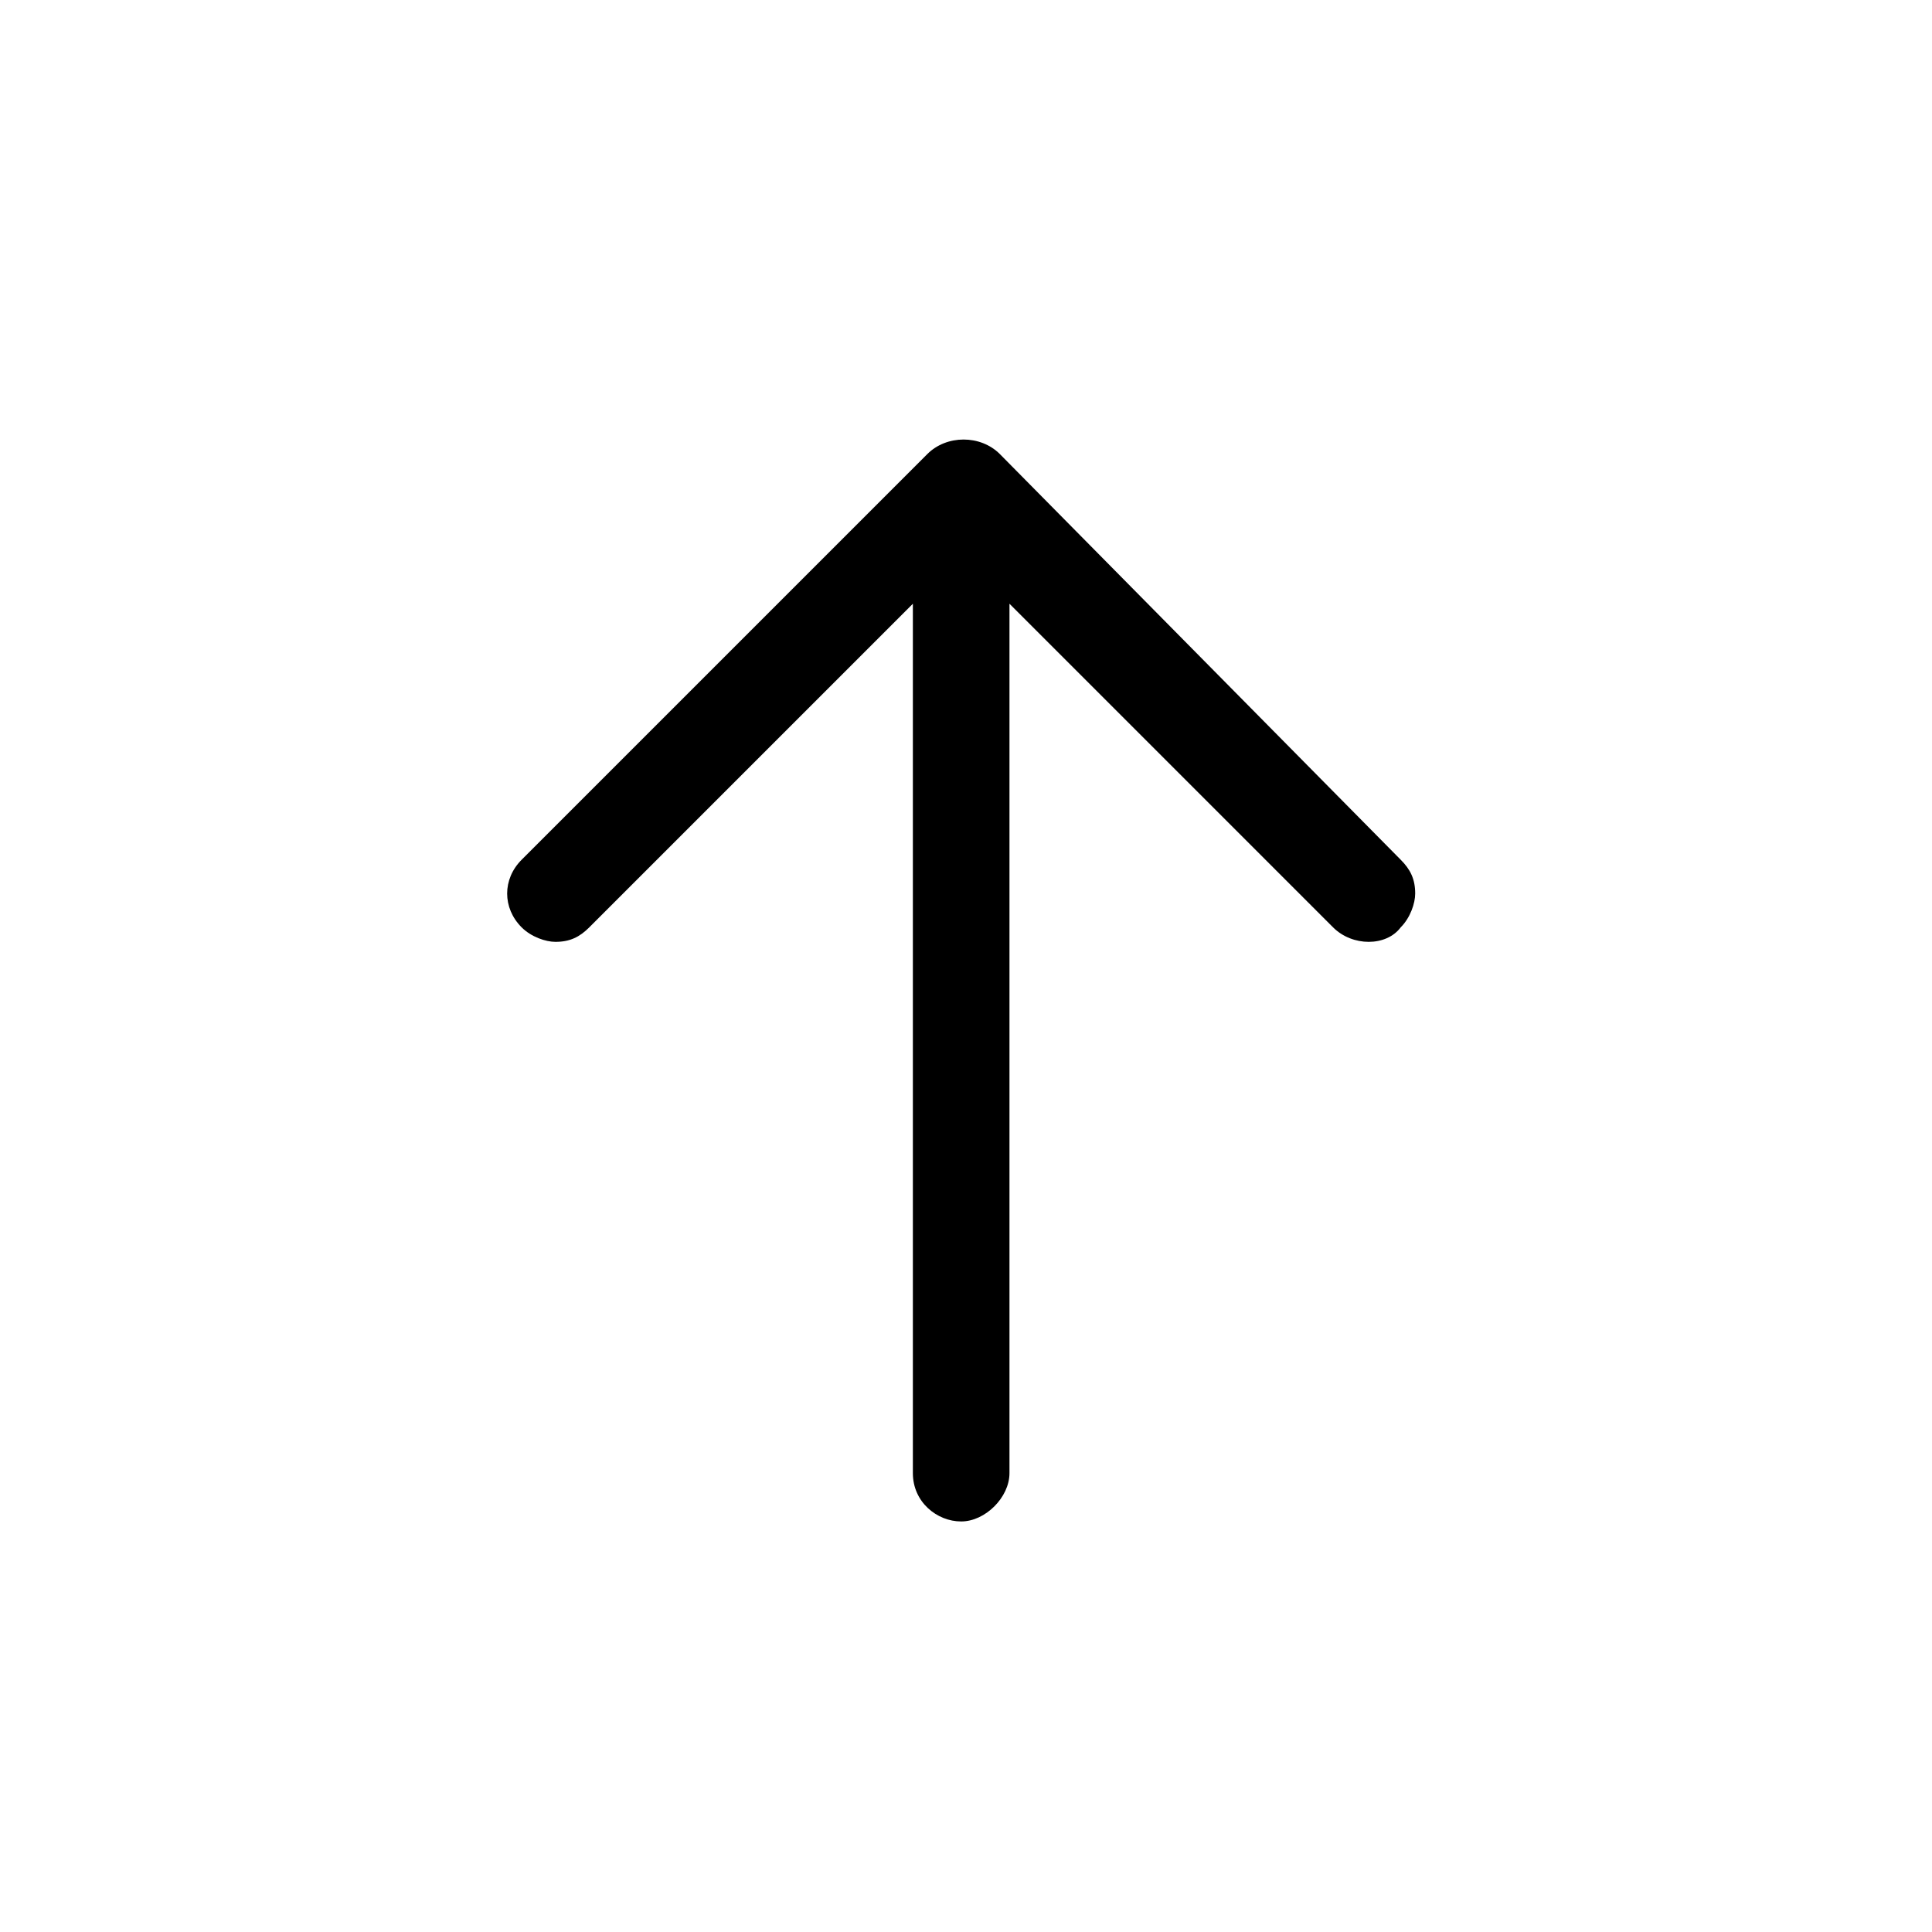
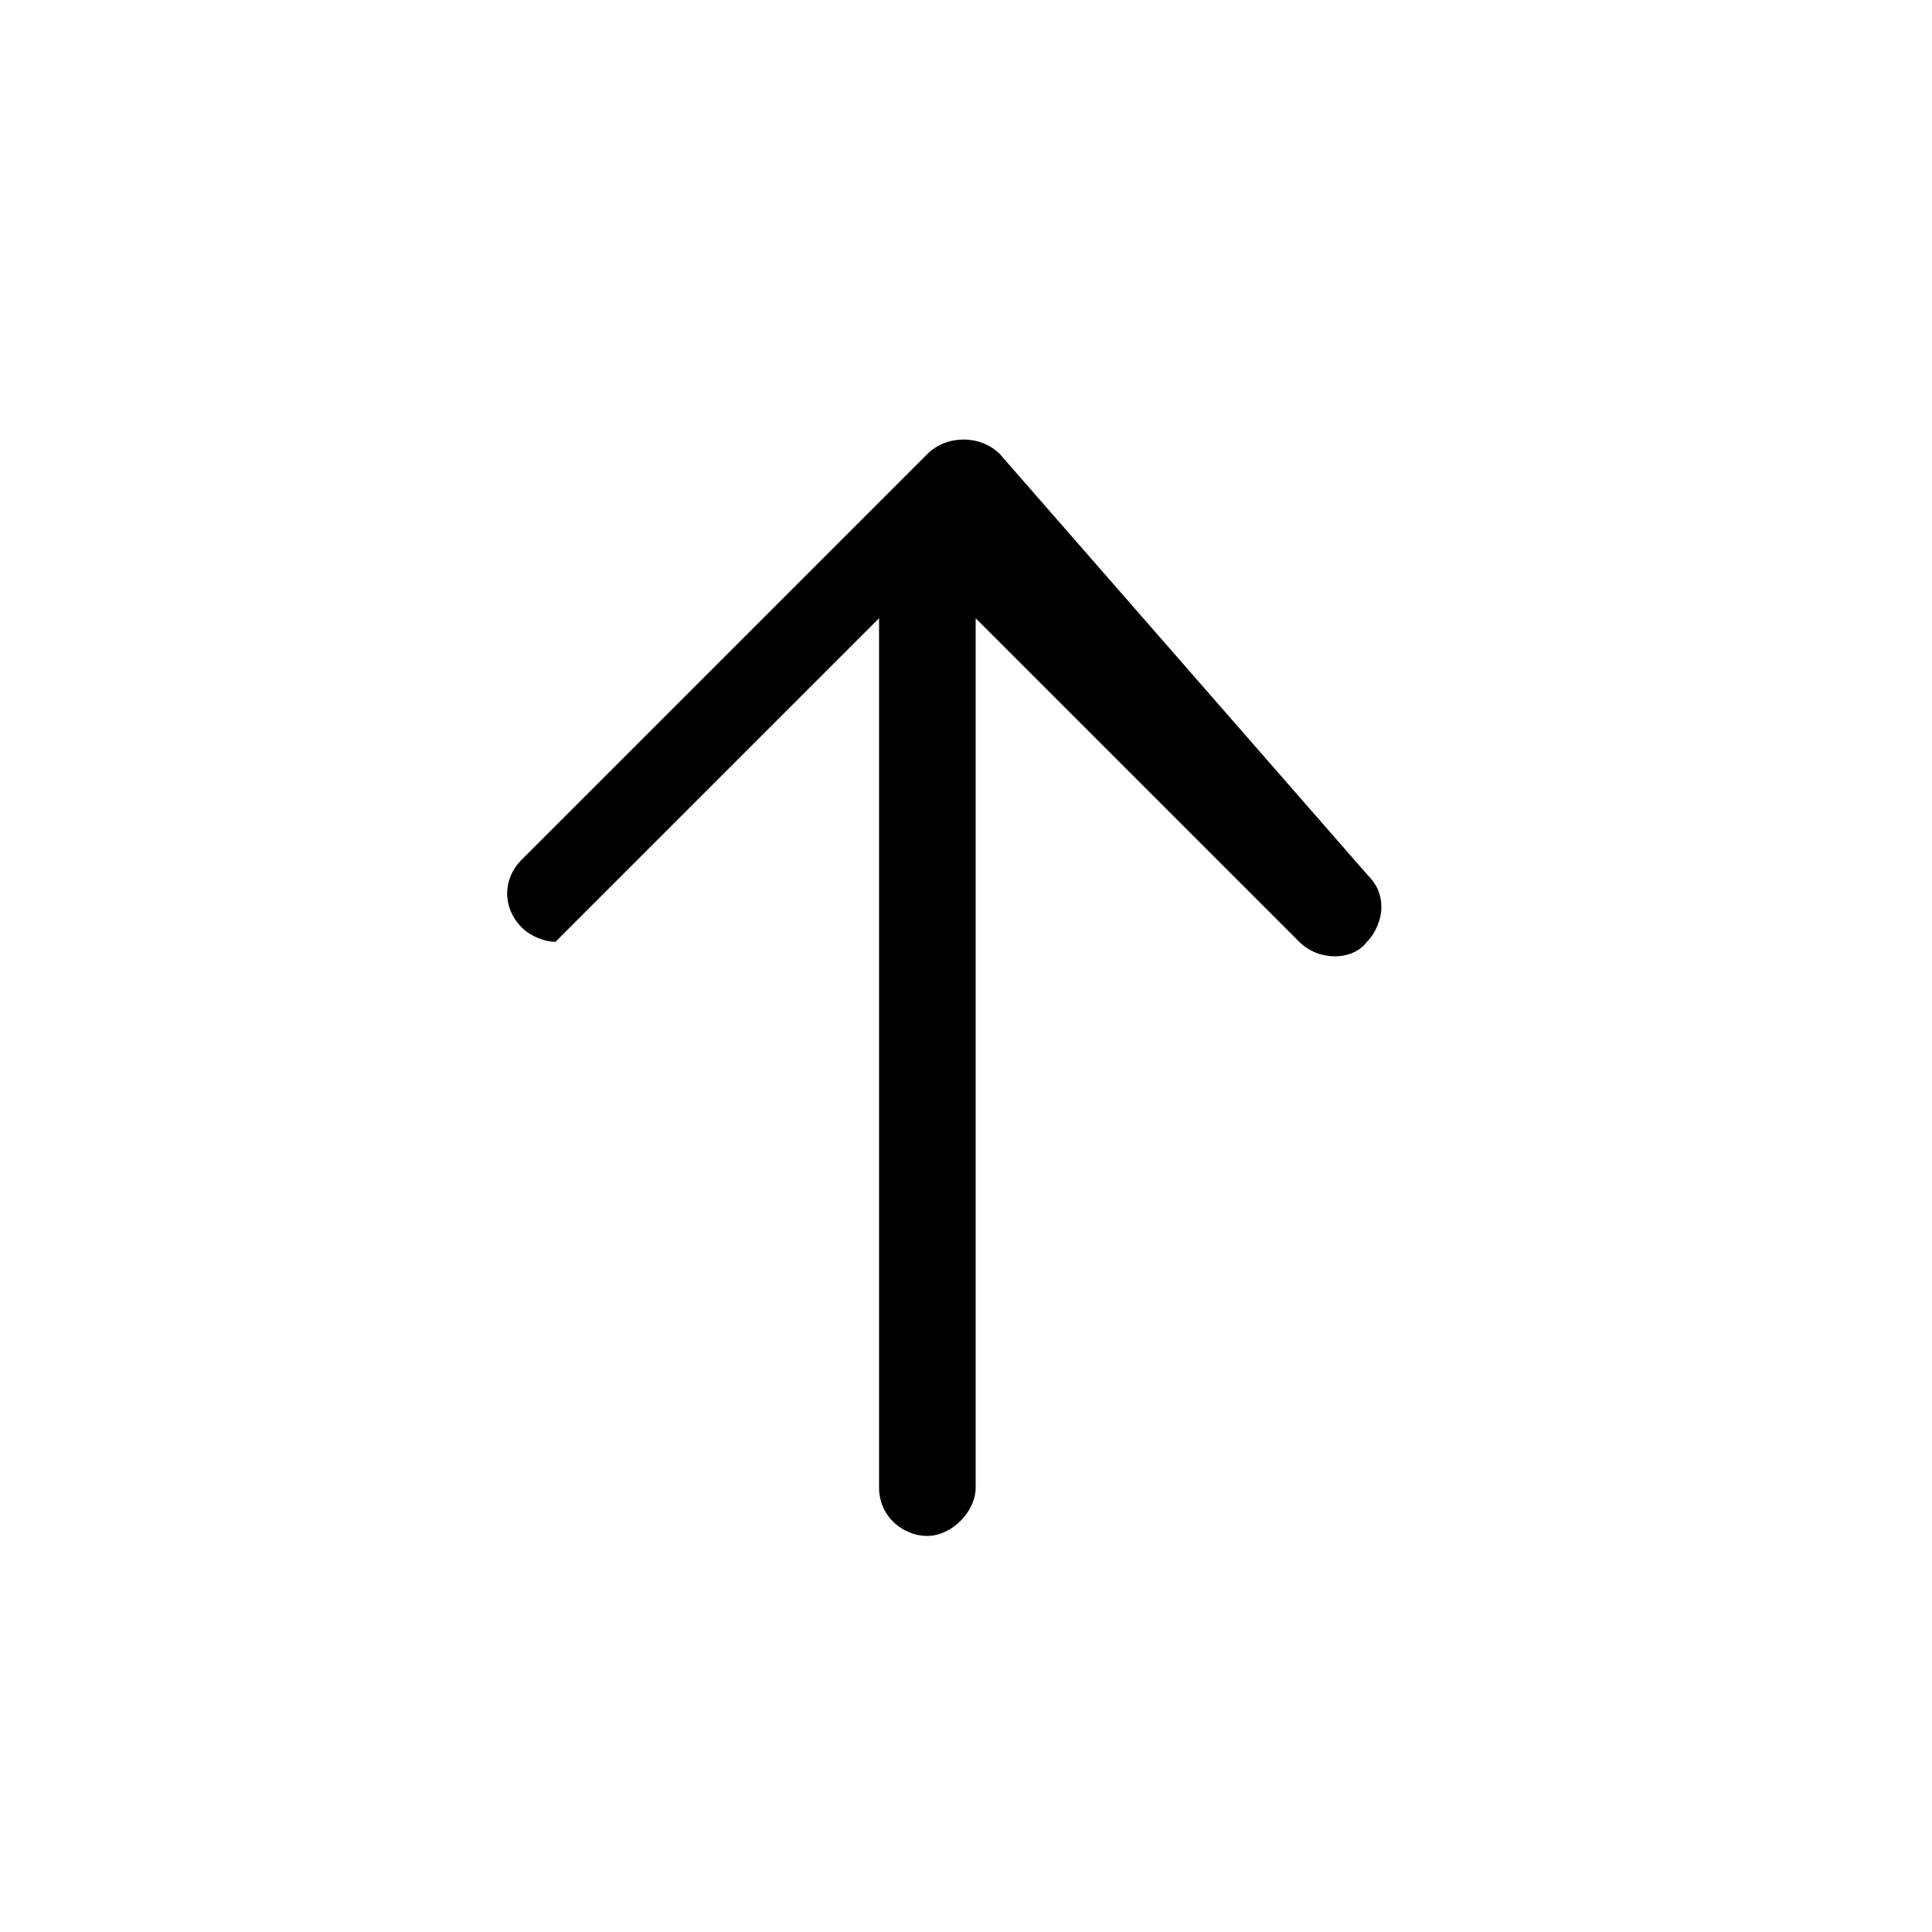
<svg xmlns="http://www.w3.org/2000/svg" version="1.1" id="a" x="0px" y="0px" viewBox="0 0 40 40" style="enable-background:new 0 0 40 40;" xml:space="preserve">
  <g>
-     <path d="M20.7,9.4L20.7,9.4c-0.4-0.4-1.1-0.4-1.5,0l-8.4,8.4c-0.4,0.4-0.4,1,0,1.4c0.2,0.2,0.5,0.3,0.7,0.3c0,0,0,0,0,0   c0.3,0,0.5-0.1,0.7-0.3l6.7-6.7v18c0,0.6,0.5,1,1,1s1-0.5,1-1v-18l6.7,6.7c0.4,0.4,1.1,0.4,1.4,0c0.2-0.2,0.3-0.5,0.3-0.7   c0-0.3-0.1-0.5-0.3-0.7L20.7,9.4z" />
+     <path d="M20.7,9.4L20.7,9.4c-0.4-0.4-1.1-0.4-1.5,0l-8.4,8.4c-0.4,0.4-0.4,1,0,1.4c0.2,0.2,0.5,0.3,0.7,0.3c0,0,0,0,0,0   l6.7-6.7v18c0,0.6,0.5,1,1,1s1-0.5,1-1v-18l6.7,6.7c0.4,0.4,1.1,0.4,1.4,0c0.2-0.2,0.3-0.5,0.3-0.7   c0-0.3-0.1-0.5-0.3-0.7L20.7,9.4z" />
  </g>
</svg>